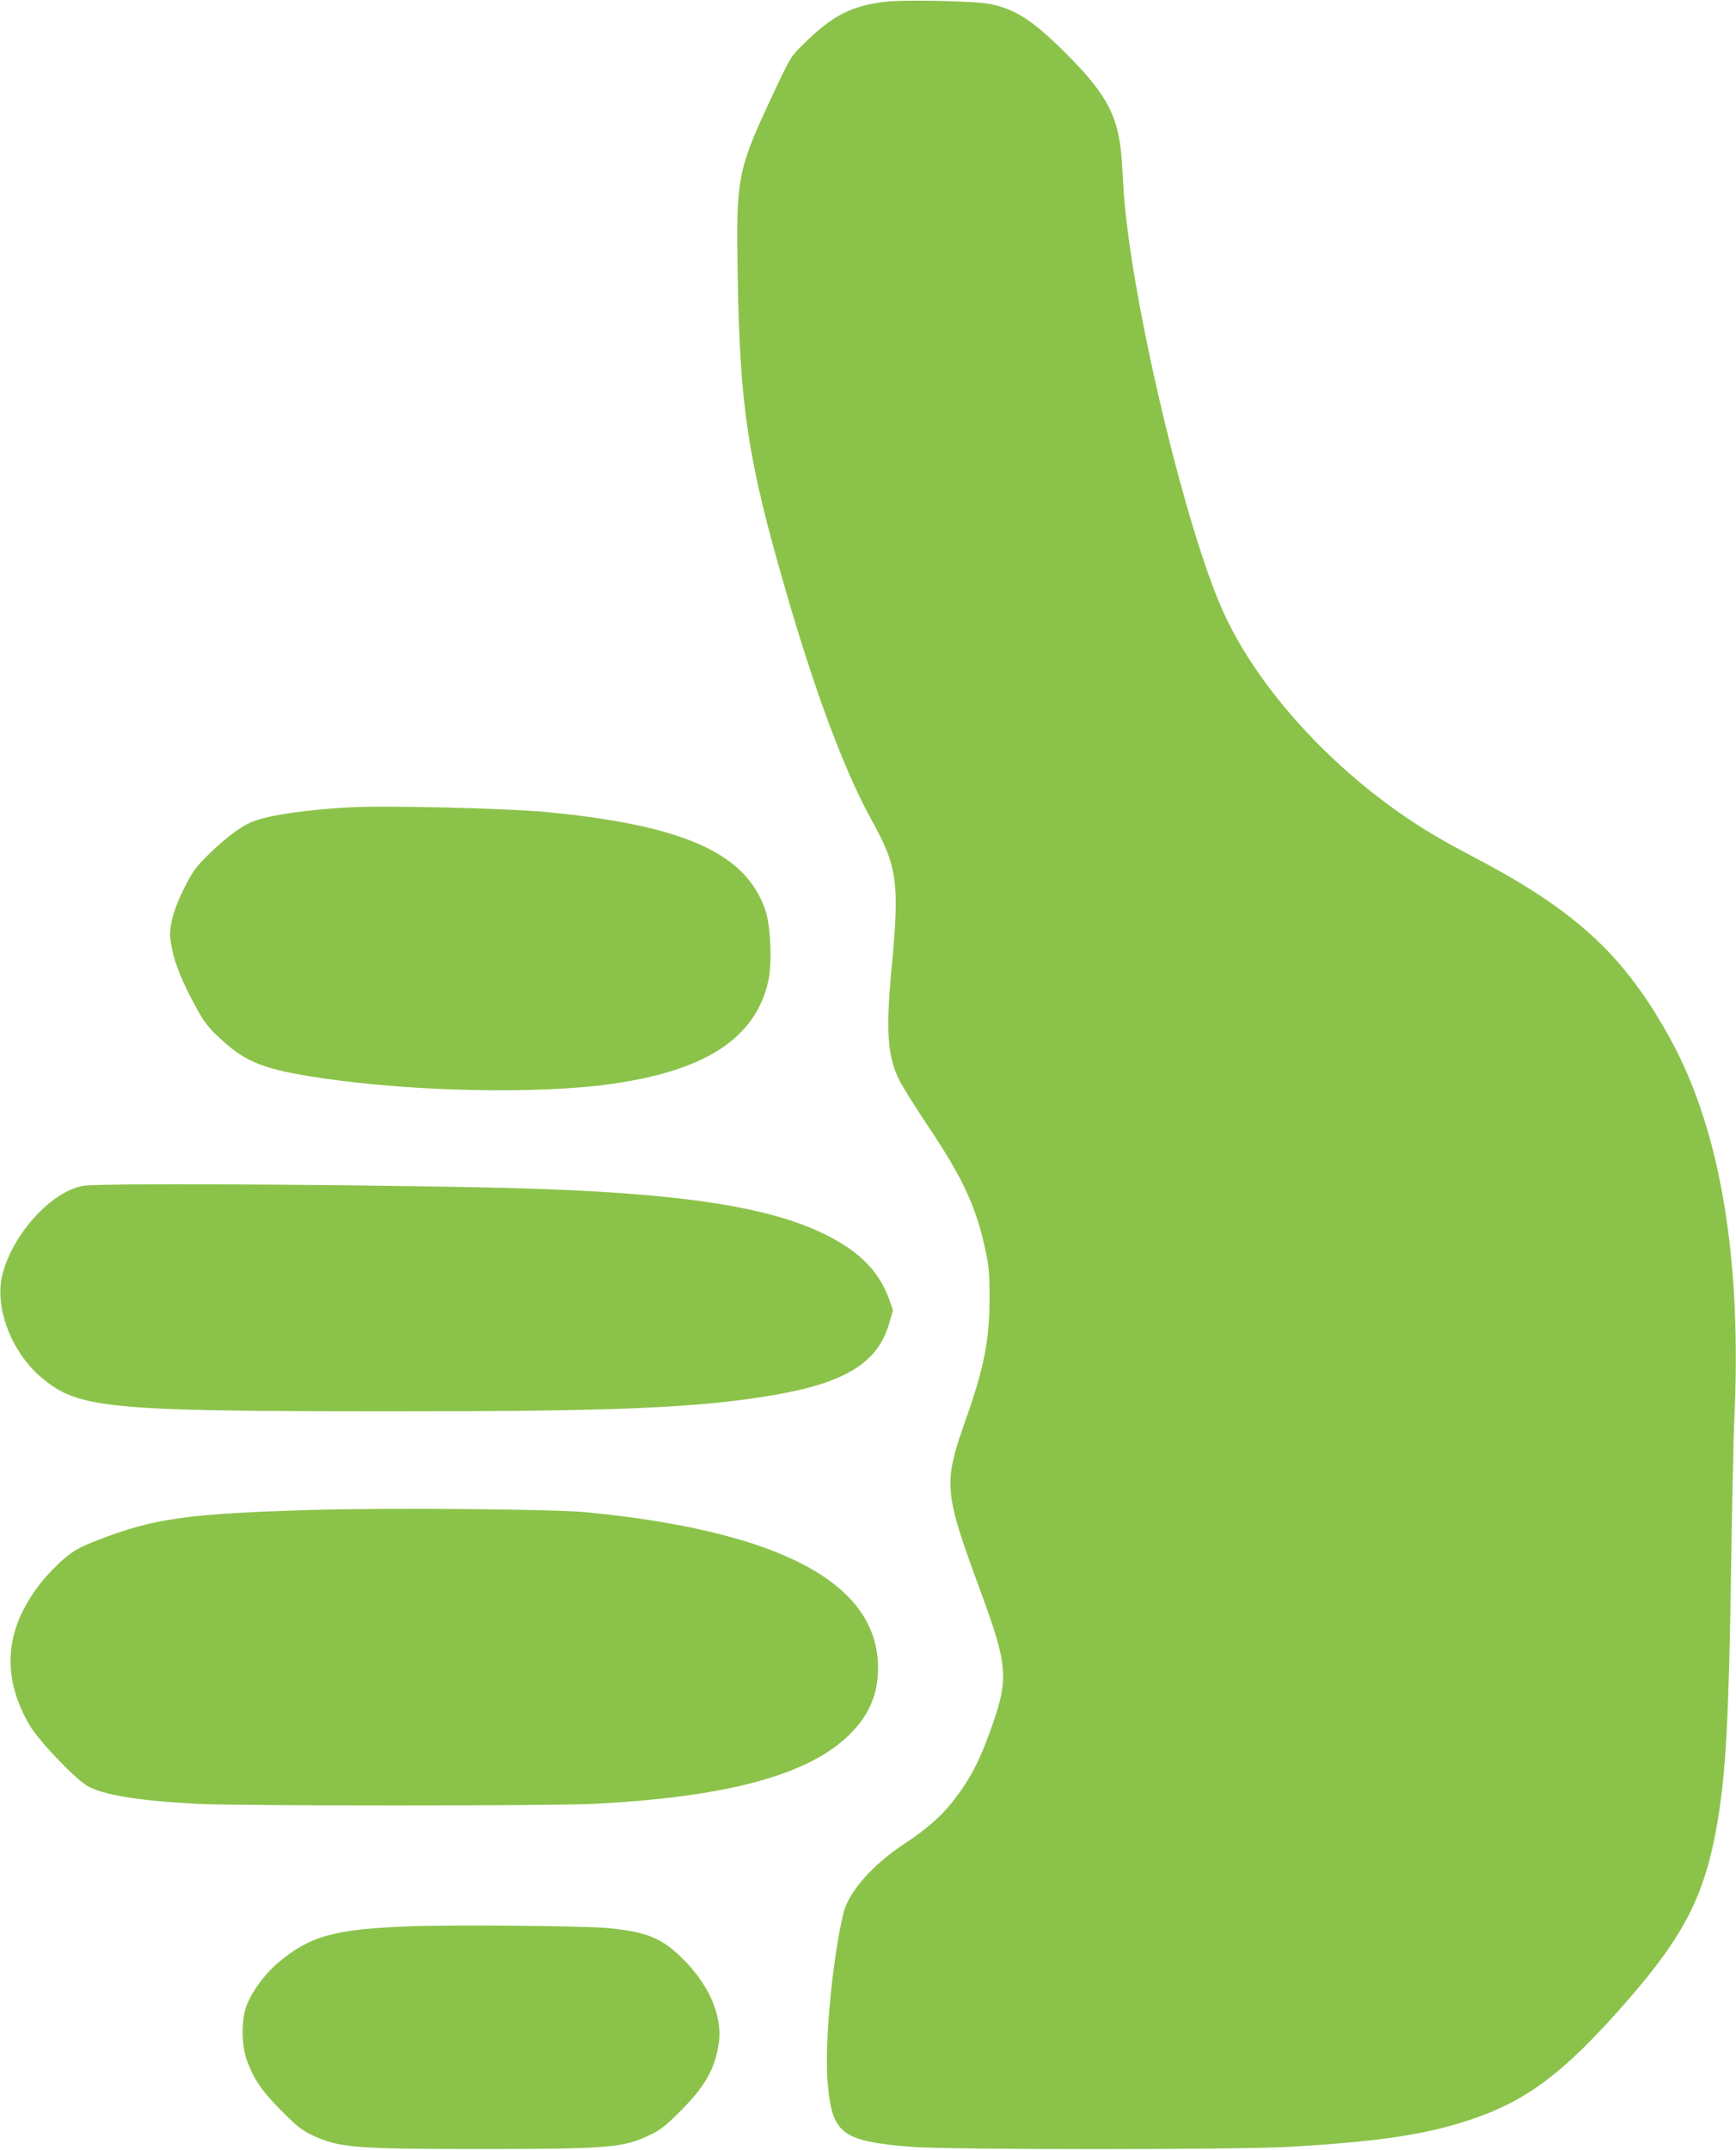
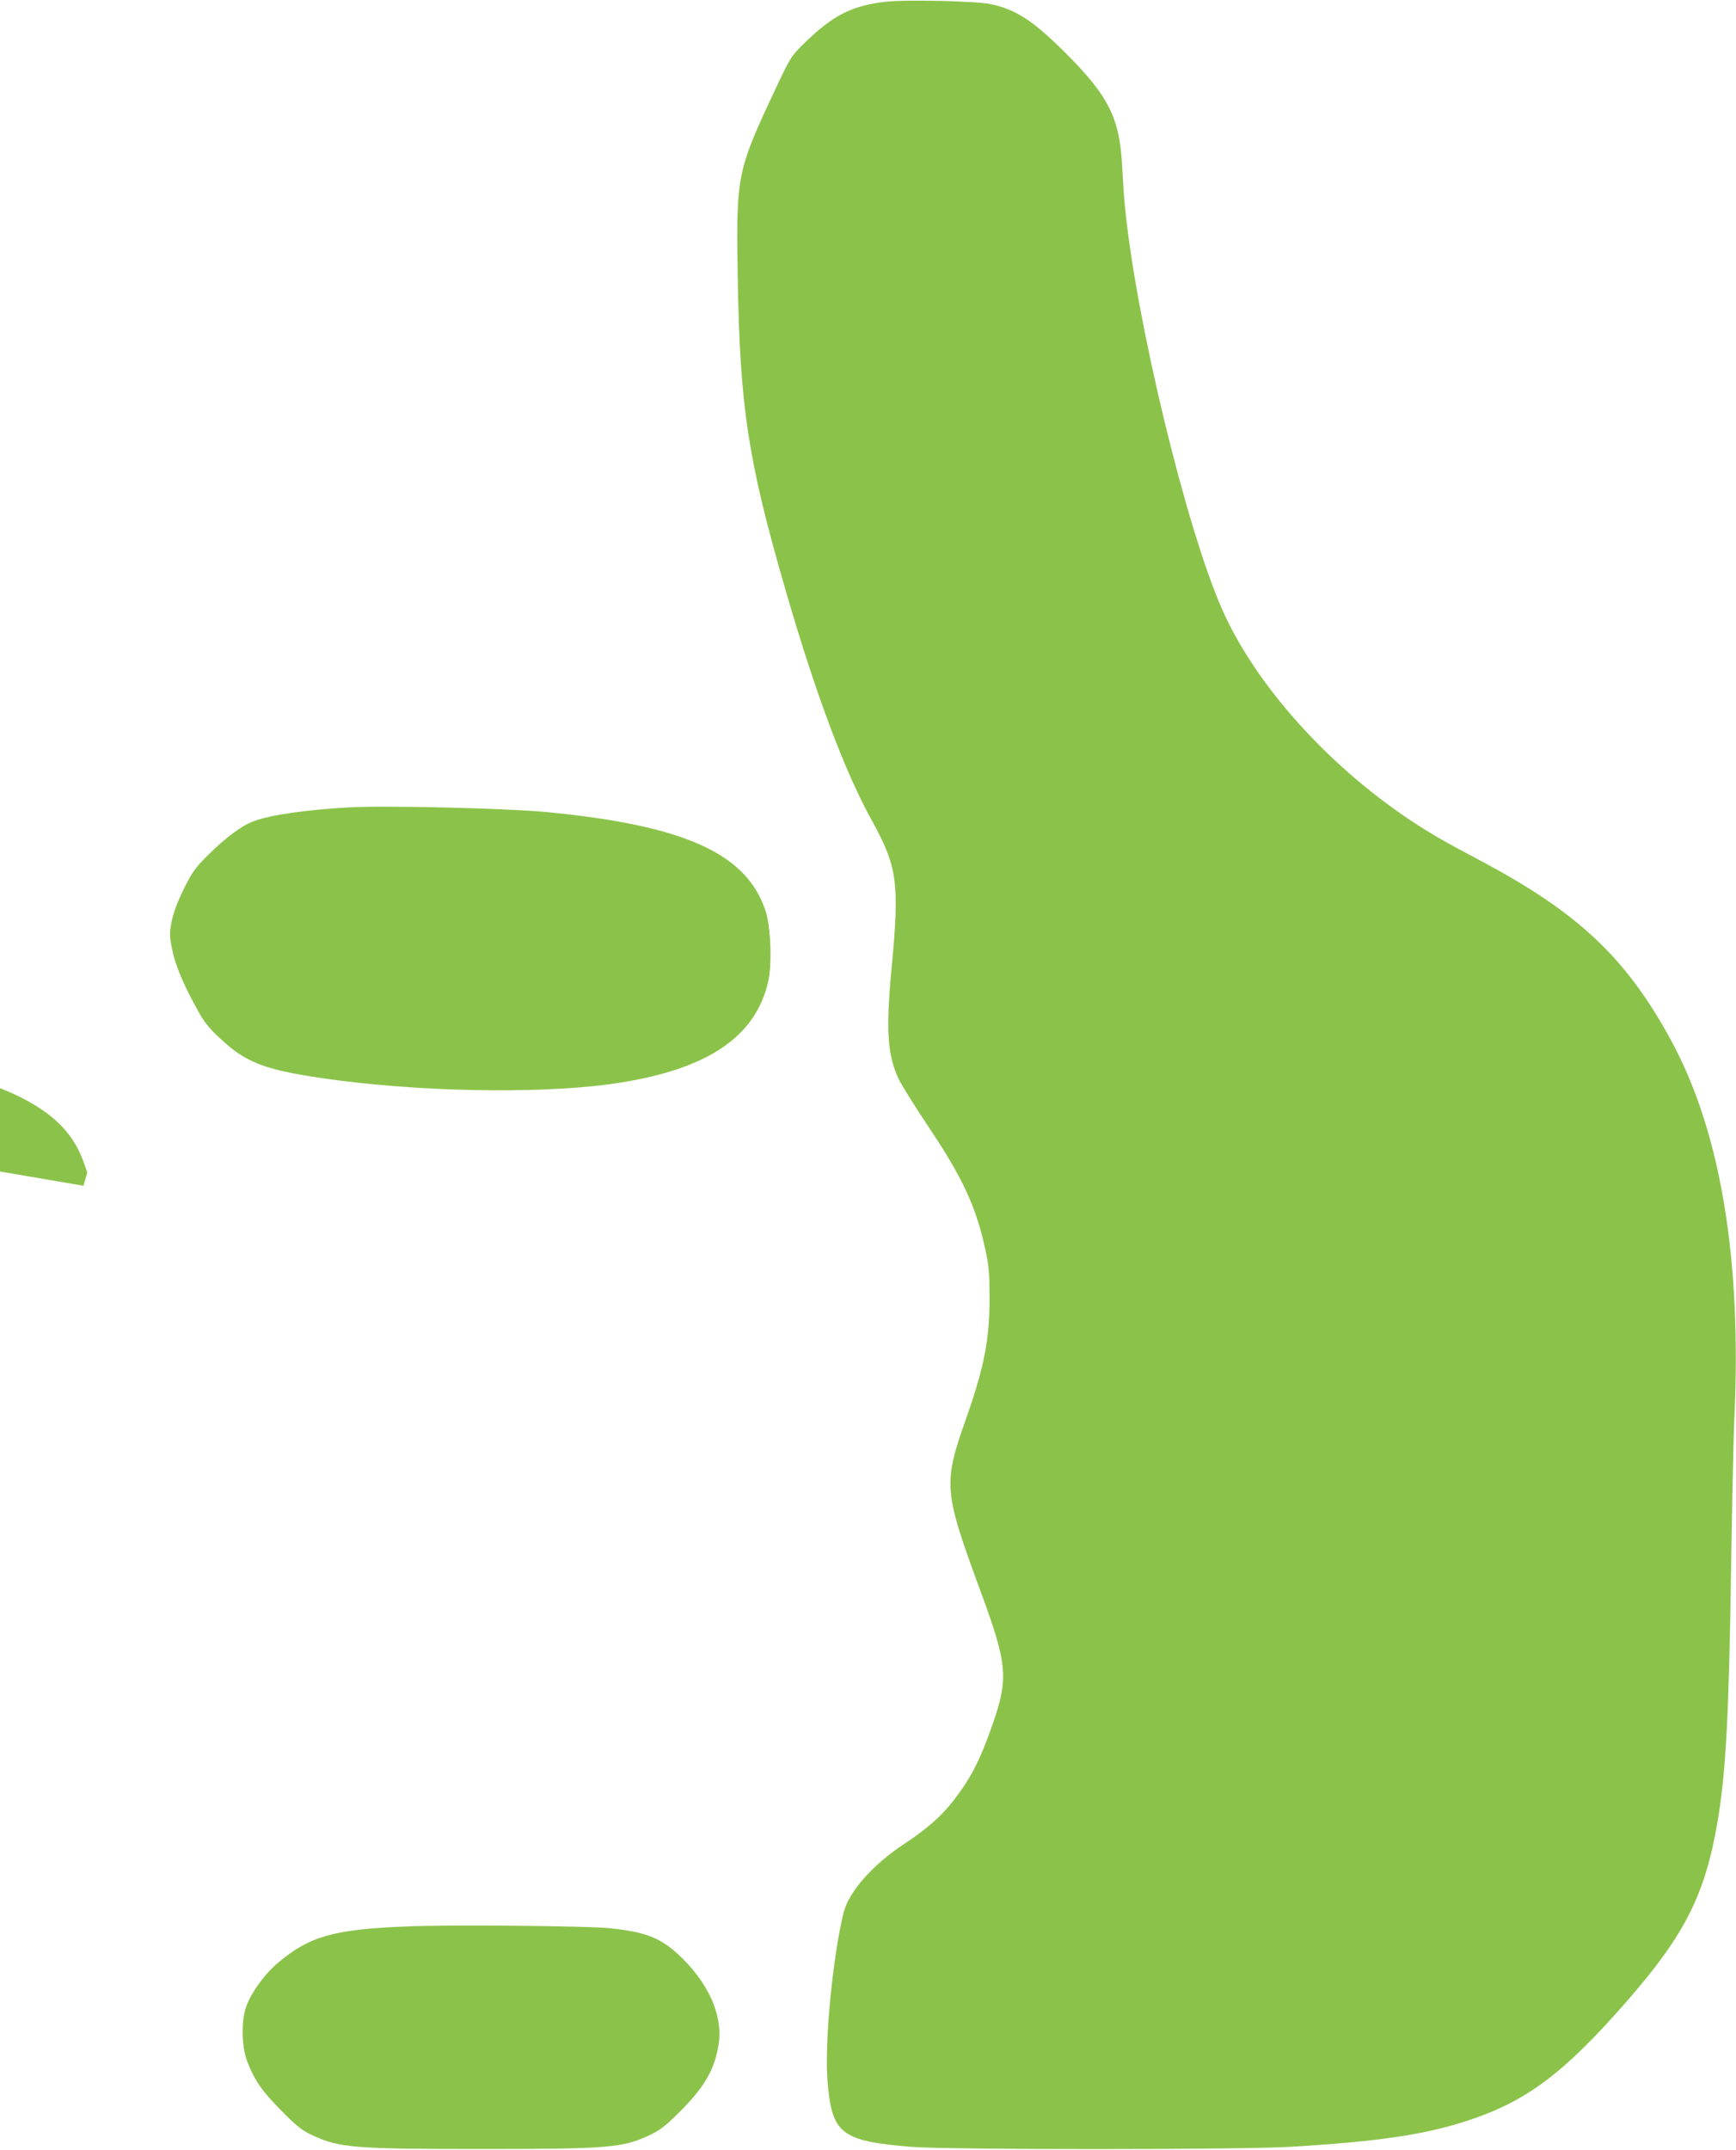
<svg xmlns="http://www.w3.org/2000/svg" version="1.0" width="1034pt" height="1280pt" viewBox="0 0 1034 1280" preserveAspectRatio="xMidYMid meet">
  <g transform="translate(0,1280) scale(0.1,-0.1)" fill="#8bc34a" stroke="none">
    <path d="M5277 12790 c-204 -24 -316 -80 -489 -250 -76 -74 -79 -79 -174 -280 -226 -482 -230 -505 -220 -1115 13 -769 61 -1085 282 -1848 178 -617 352 -1083 514 -1377 157 -284 169 -375 119 -900 -33 -358 -23 -502 44 -645 19 -39 99 -167 178 -285 205 -306 285 -479 340 -740 19 -86 23 -137 23 -280 0 -244 -32 -408 -134 -700 -145 -410 -143 -438 88 -1065 152 -415 159 -498 65 -769 -76 -218 -130 -323 -239 -463 -71 -90 -156 -164 -289 -252 -187 -123 -328 -283 -360 -407 -65 -262 -115 -777 -96 -1006 26 -313 79 -355 496 -390 223 -18 1948 -18 2260 0 533 32 801 72 1063 158 347 115 569 282 942 709 345 395 466 634 540 1068 50 298 68 627 81 1527 6 371 14 754 18 850 48 968 -80 1736 -379 2282 -268 490 -553 757 -1140 1068 -223 118 -291 158 -415 240 -496 332 -922 811 -1117 1255 -214 486 -511 1717 -577 2390 -6 55 -13 163 -17 240 -14 292 -80 424 -343 685 -189 188 -292 255 -443 286 -88 18 -503 27 -621 14z" />
    <path d="M2080 7993 c-254 -14 -464 -44 -568 -82 -71 -26 -167 -97 -271 -200 -77 -76 -94 -100 -145 -201 -38 -77 -62 -141 -73 -194 -14 -72 -14 -86 1 -162 18 -95 64 -206 144 -352 46 -85 71 -118 138 -180 156 -148 265 -190 616 -242 550 -80 1270 -95 1711 -35 567 78 867 273 943 613 23 104 15 319 -15 415 -111 345 -482 513 -1306 592 -245 23 -956 40 -1175 28z" />
-     <path d="M497 5740 c-190 -32 -422 -287 -483 -530 -48 -192 53 -460 232 -611 219 -185 386 -201 2044 -202 1380 -1 1872 20 2325 98 422 73 614 193 681 425 l23 80 -23 64 c-48 133 -132 235 -264 320 -315 204 -827 300 -1782 336 -685 25 -2637 39 -2753 20z" />
-     <path d="M1860 3810 c-744 -22 -945 -50 -1281 -181 -105 -41 -137 -59 -198 -110 -40 -34 -102 -98 -137 -142 -217 -275 -239 -556 -67 -850 55 -93 267 -315 343 -360 94 -54 300 -88 652 -107 251 -13 2109 -13 2368 0 737 38 1206 154 1463 362 156 127 227 267 227 448 0 503 -581 813 -1735 926 -197 19 -1164 27 -1635 14z" />
+     <path d="M497 5740 l23 80 -23 64 c-48 133 -132 235 -264 320 -315 204 -827 300 -1782 336 -685 25 -2637 39 -2753 20z" />
    <path d="M2415 1330 c-431 -18 -571 -58 -760 -217 -82 -69 -167 -188 -192 -271 -27 -87 -23 -228 9 -314 42 -111 87 -177 203 -294 93 -94 122 -117 185 -147 161 -75 248 -82 1005 -82 758 0 845 7 1005 83 60 28 94 54 176 136 152 151 212 256 235 409 25 172 -65 369 -244 533 -108 99 -199 133 -412 154 -142 14 -964 21 -1210 10z" />
  </g>
</svg>